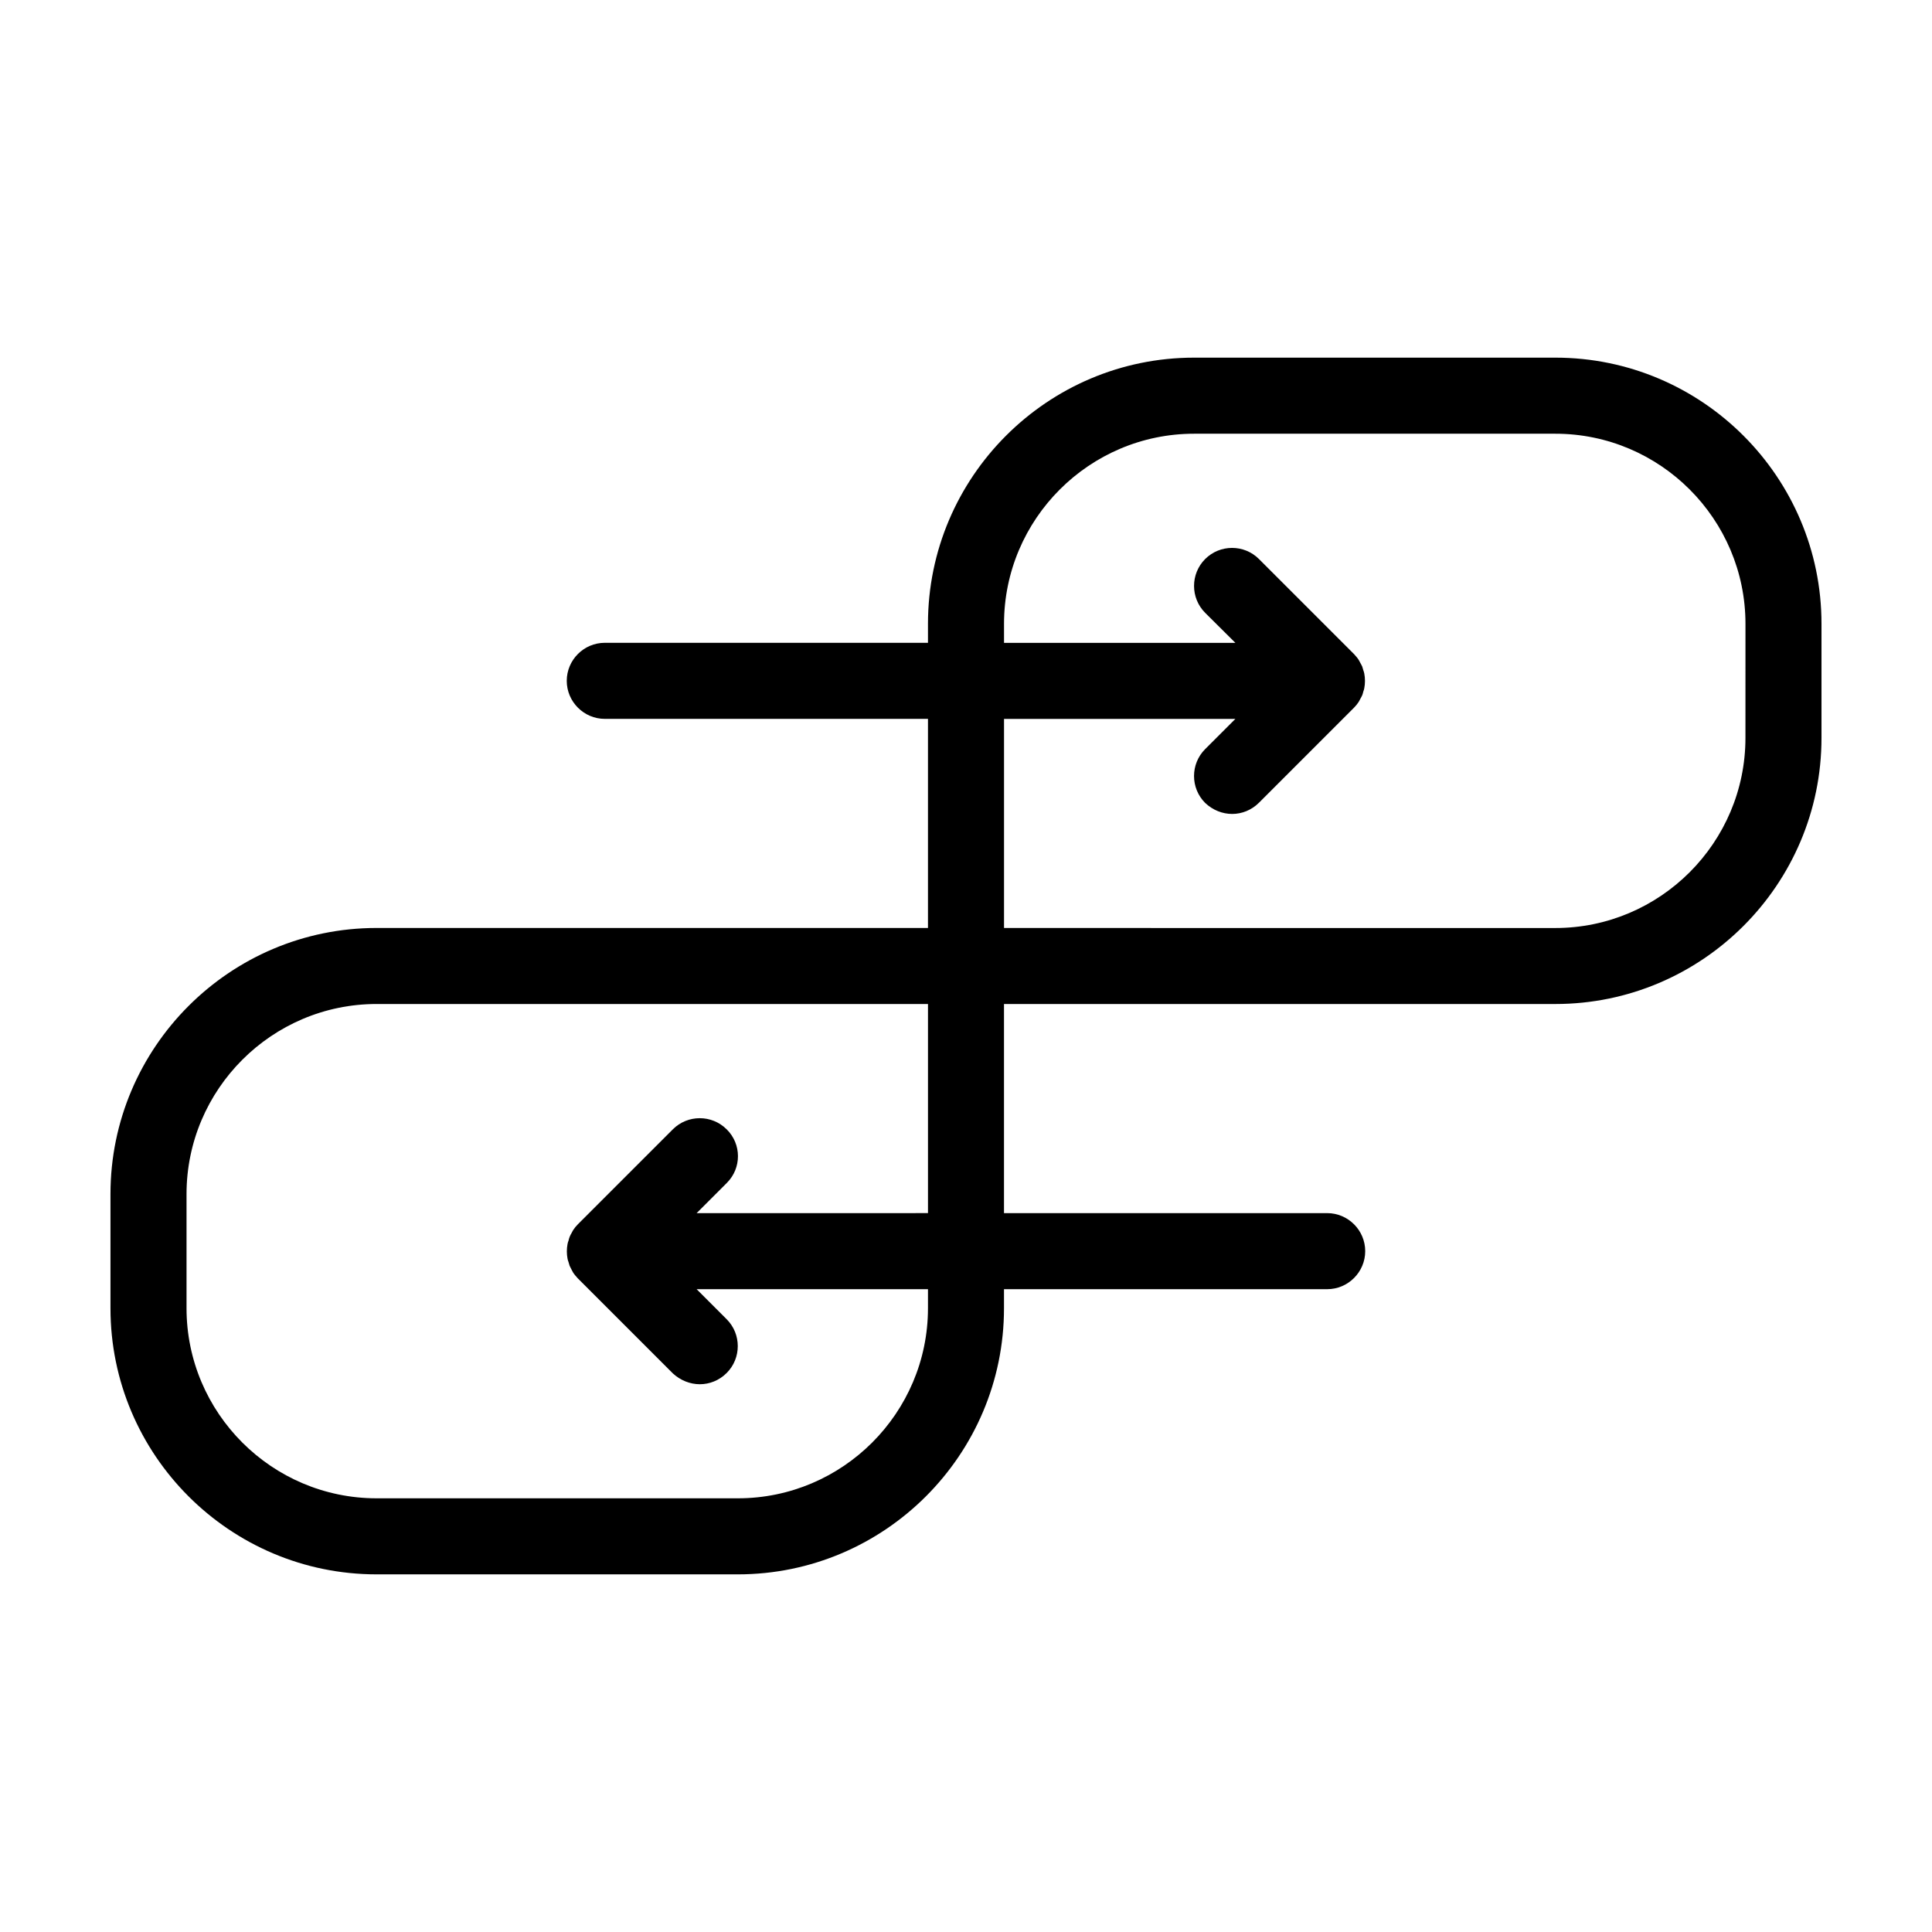
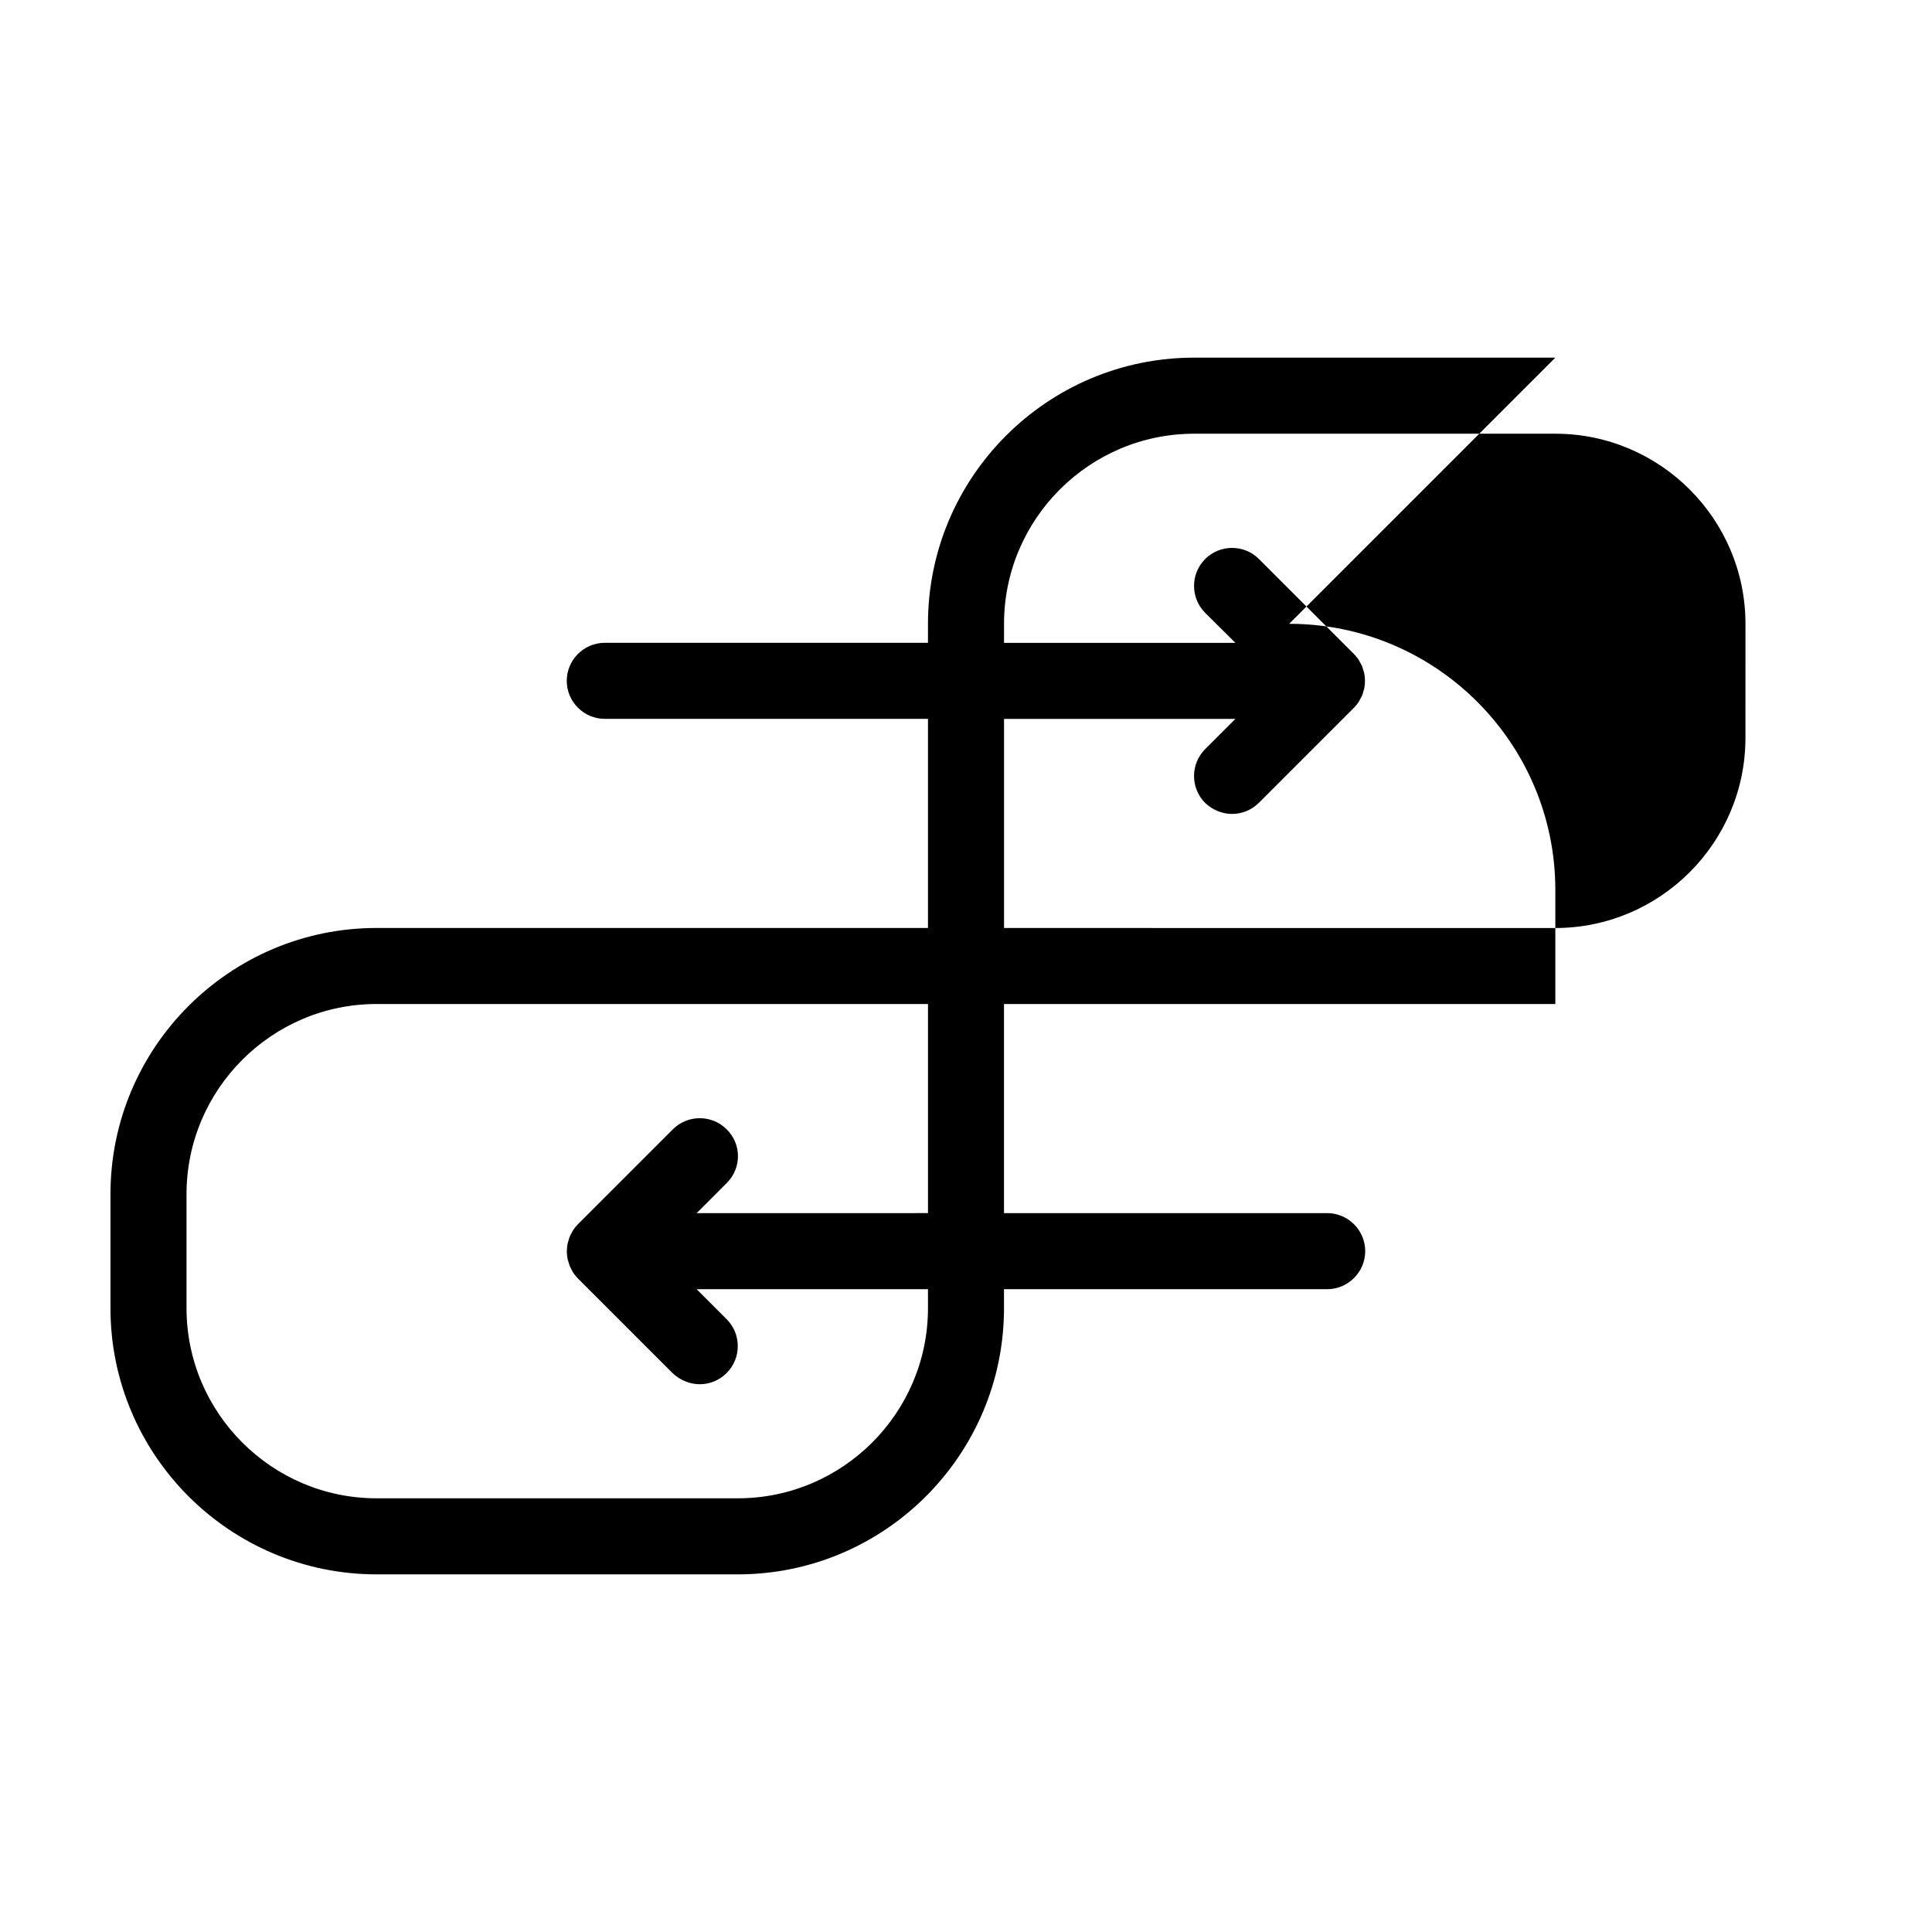
<svg xmlns="http://www.w3.org/2000/svg" fill="#000000" width="800px" height="800px" version="1.1" viewBox="144 144 512 512">
-   <path d="m556.18 238.78h-95.723c-38.895 0-70.535 31.641-70.535 70.535v5.039l-85.648-0.004c-5.543 0-10.078 4.535-10.078 10.078 0 5.543 4.535 10.078 10.078 10.078h85.648v55.418l-146.11-0.004c-38.895 0-70.535 31.641-70.535 70.535v30.23c0 38.895 31.641 70.535 70.535 70.535h95.723c38.895 0 70.535-31.641 70.535-70.535v-5.039h85.648c5.543 0 10.078-4.535 10.078-10.078 0-5.543-4.535-10.078-10.078-10.078h-85.648v-55.418h146.11c38.895 0 70.535-31.641 70.535-70.535v-30.23c-0.004-38.891-31.641-70.527-70.535-70.527zm-219.61 204.5c-3.93-3.93-10.328-3.93-14.258 0l-25.191 25.191c-0.453 0.453-0.906 1.008-1.258 1.562-0.152 0.25-0.25 0.504-0.402 0.754-0.203 0.301-0.352 0.656-0.504 1.008-0.152 0.352-0.203 0.656-0.301 1.008-0.102 0.301-0.203 0.555-0.25 0.855-0.25 1.309-0.25 2.621 0 3.93 0.051 0.301 0.152 0.605 0.25 0.855 0.102 0.352 0.203 0.656 0.301 1.008 0.152 0.352 0.352 0.656 0.504 1.008 0.152 0.25 0.25 0.504 0.402 0.754 0.352 0.555 0.805 1.059 1.258 1.562l25.191 25.191c2.016 1.863 4.582 2.871 7.152 2.871 2.57 0 5.141-1.008 7.106-2.973 3.93-3.93 3.93-10.328 0-14.258l-7.961-7.961h61.312v5.039c0 27.762-22.621 50.383-50.383 50.383h-95.723c-27.762 0-50.383-22.621-50.383-50.383v-30.23c0-27.762 22.621-50.383 50.383-50.383h146.11v55.418l-61.312 0.004 8.012-8.012c3.93-3.926 3.93-10.273-0.051-14.203zm269.99-103.73c0 27.762-22.621 50.383-50.383 50.383l-146.1-0.004v-55.418h61.312l-8.012 8.012c-3.93 3.93-3.93 10.328 0 14.258 2.019 1.914 4.586 2.922 7.156 2.922s5.141-1.008 7.106-2.973l25.191-25.191c0.453-0.453 0.906-1.008 1.258-1.562 0.152-0.25 0.25-0.504 0.402-0.754 0.152-0.301 0.352-0.605 0.504-0.957 0.152-0.352 0.203-0.656 0.301-1.008 0.102-0.301 0.203-0.555 0.25-0.855 0.25-1.309 0.25-2.621 0-3.93-0.051-0.301-0.152-0.555-0.25-0.855-0.102-0.352-0.203-0.707-0.301-1.008-0.152-0.352-0.352-0.656-0.504-0.957-0.152-0.25-0.25-0.504-0.402-0.754-0.352-0.555-0.805-1.059-1.258-1.562l-25.191-25.191c-3.93-3.93-10.328-3.93-14.258 0-3.93 3.93-3.93 10.328 0 14.258l8.008 7.957h-61.312v-5.039c0-27.762 22.621-50.383 50.383-50.383h95.723c27.762 0 50.383 22.621 50.383 50.383z" />
+   <path d="m556.18 238.78h-95.723c-38.895 0-70.535 31.641-70.535 70.535v5.039l-85.648-0.004c-5.543 0-10.078 4.535-10.078 10.078 0 5.543 4.535 10.078 10.078 10.078h85.648v55.418l-146.11-0.004c-38.895 0-70.535 31.641-70.535 70.535v30.23c0 38.895 31.641 70.535 70.535 70.535h95.723c38.895 0 70.535-31.641 70.535-70.535v-5.039h85.648c5.543 0 10.078-4.535 10.078-10.078 0-5.543-4.535-10.078-10.078-10.078h-85.648v-55.418h146.11v-30.23c-0.004-38.891-31.641-70.527-70.535-70.527zm-219.61 204.5c-3.93-3.93-10.328-3.93-14.258 0l-25.191 25.191c-0.453 0.453-0.906 1.008-1.258 1.562-0.152 0.25-0.25 0.504-0.402 0.754-0.203 0.301-0.352 0.656-0.504 1.008-0.152 0.352-0.203 0.656-0.301 1.008-0.102 0.301-0.203 0.555-0.25 0.855-0.25 1.309-0.25 2.621 0 3.93 0.051 0.301 0.152 0.605 0.25 0.855 0.102 0.352 0.203 0.656 0.301 1.008 0.152 0.352 0.352 0.656 0.504 1.008 0.152 0.25 0.25 0.504 0.402 0.754 0.352 0.555 0.805 1.059 1.258 1.562l25.191 25.191c2.016 1.863 4.582 2.871 7.152 2.871 2.57 0 5.141-1.008 7.106-2.973 3.93-3.93 3.93-10.328 0-14.258l-7.961-7.961h61.312v5.039c0 27.762-22.621 50.383-50.383 50.383h-95.723c-27.762 0-50.383-22.621-50.383-50.383v-30.23c0-27.762 22.621-50.383 50.383-50.383h146.11v55.418l-61.312 0.004 8.012-8.012c3.93-3.926 3.93-10.273-0.051-14.203zm269.99-103.73c0 27.762-22.621 50.383-50.383 50.383l-146.1-0.004v-55.418h61.312l-8.012 8.012c-3.93 3.93-3.93 10.328 0 14.258 2.019 1.914 4.586 2.922 7.156 2.922s5.141-1.008 7.106-2.973l25.191-25.191c0.453-0.453 0.906-1.008 1.258-1.562 0.152-0.25 0.25-0.504 0.402-0.754 0.152-0.301 0.352-0.605 0.504-0.957 0.152-0.352 0.203-0.656 0.301-1.008 0.102-0.301 0.203-0.555 0.25-0.855 0.25-1.309 0.25-2.621 0-3.93-0.051-0.301-0.152-0.555-0.25-0.855-0.102-0.352-0.203-0.707-0.301-1.008-0.152-0.352-0.352-0.656-0.504-0.957-0.152-0.25-0.25-0.504-0.402-0.754-0.352-0.555-0.805-1.059-1.258-1.562l-25.191-25.191c-3.93-3.93-10.328-3.93-14.258 0-3.93 3.93-3.93 10.328 0 14.258l8.008 7.957h-61.312v-5.039c0-27.762 22.621-50.383 50.383-50.383h95.723c27.762 0 50.383 22.621 50.383 50.383z" />
</svg>